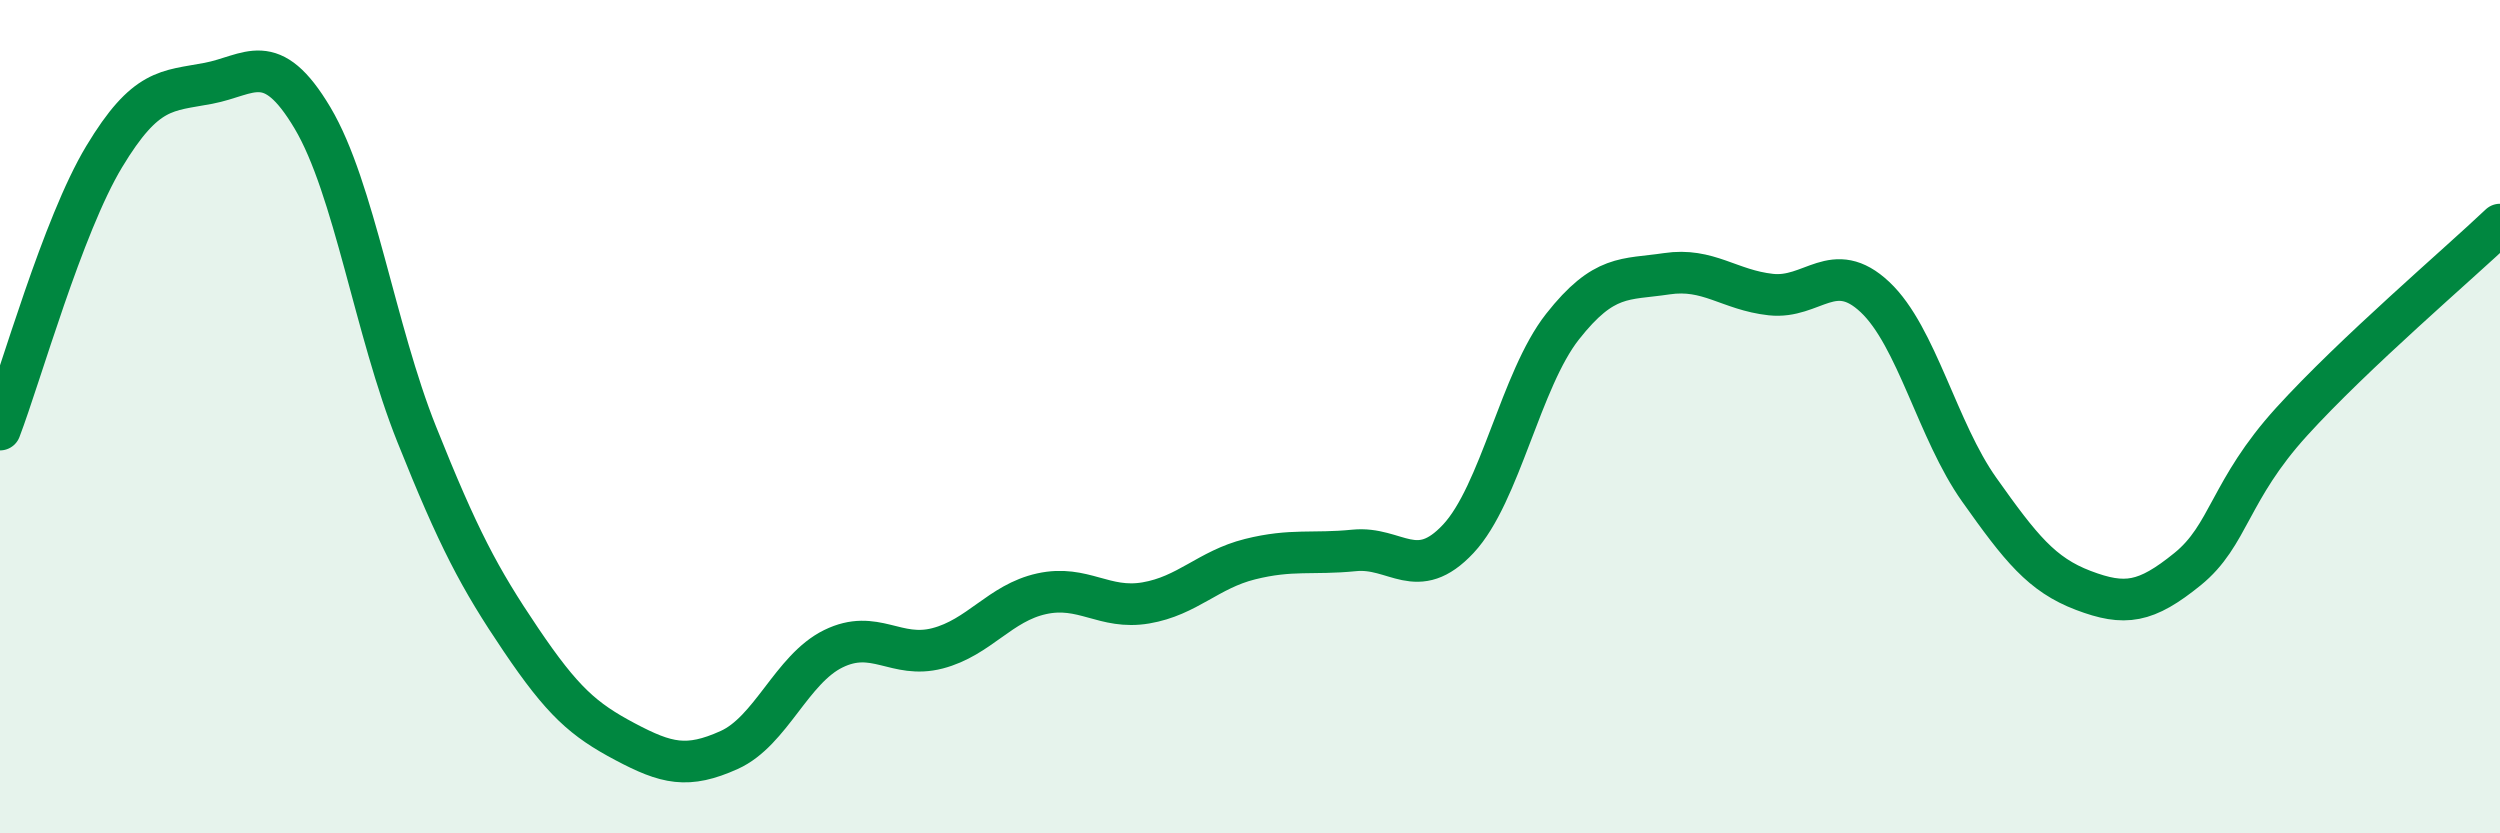
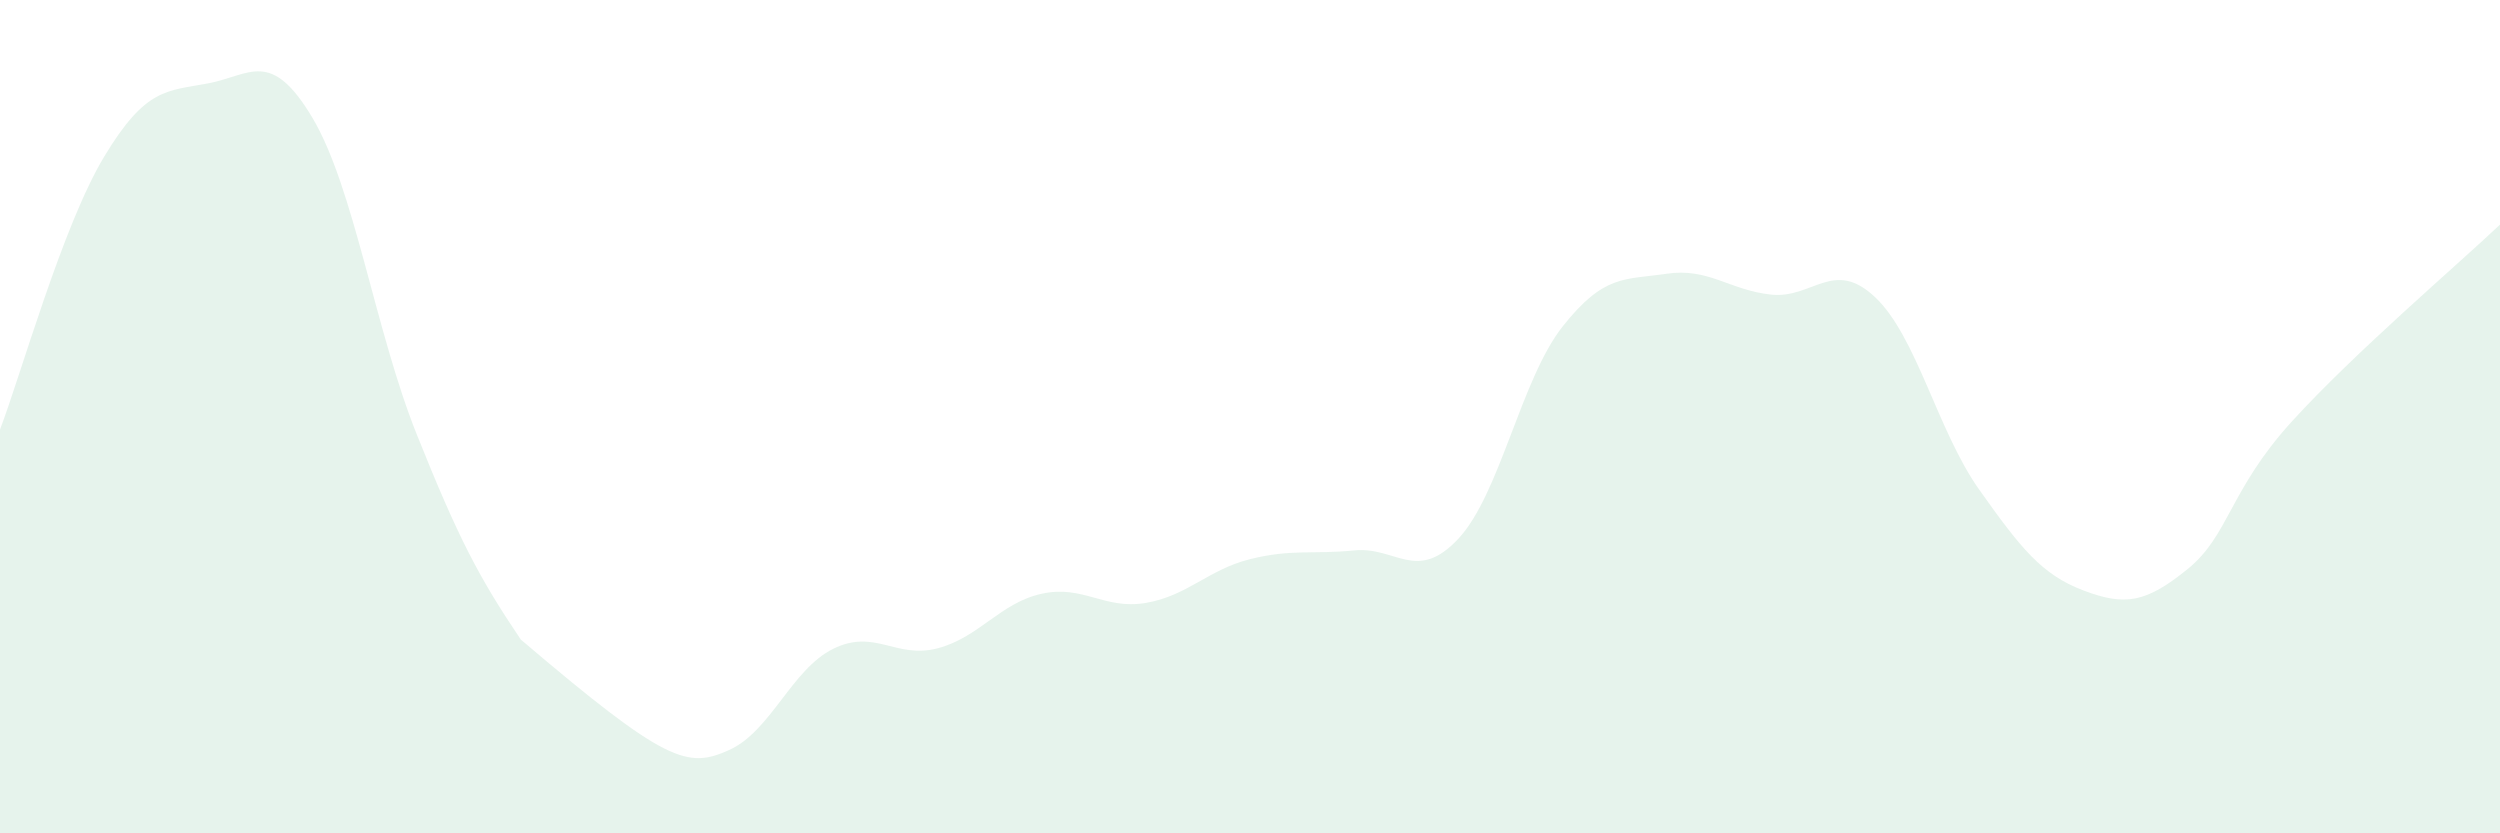
<svg xmlns="http://www.w3.org/2000/svg" width="60" height="20" viewBox="0 0 60 20">
-   <path d="M 0,10.31 C 0.5,9 1.5,5.42 2.5,3.76 C 3.5,2.1 4,2.19 5,2 C 6,1.81 6.5,1.15 7.5,2.83 C 8.5,4.51 9,7.92 10,10.42 C 11,12.92 11.5,13.87 12.5,15.35 C 13.5,16.83 14,17.27 15,17.8 C 16,18.33 16.5,18.45 17.5,18 C 18.5,17.55 19,16.06 20,15.57 C 21,15.08 21.5,15.82 22.5,15.56 C 23.5,15.3 24,14.47 25,14.25 C 26,14.03 26.5,14.64 27.5,14.47 C 28.5,14.3 29,13.67 30,13.42 C 31,13.17 31.5,13.31 32.5,13.21 C 33.5,13.11 34,14 35,12.93 C 36,11.86 36.5,9.11 37.5,7.84 C 38.5,6.57 39,6.72 40,6.57 C 41,6.42 41.5,6.96 42.5,7.07 C 43.5,7.18 44,6.19 45,7.13 C 46,8.07 46.5,10.34 47.5,11.75 C 48.5,13.16 49,13.79 50,14.17 C 51,14.55 51.5,14.47 52.5,13.66 C 53.5,12.85 53.5,11.77 55,10.12 C 56.5,8.47 59,6.34 60,5.39L60 20L0 20Z" fill="#008740" opacity="0.1" stroke-linecap="round" stroke-linejoin="round" />
-   <path d="M 0,10.31 C 0.5,9 1.5,5.42 2.5,3.76 C 3.5,2.1 4,2.19 5,2 C 6,1.81 6.5,1.15 7.5,2.83 C 8.5,4.51 9,7.92 10,10.42 C 11,12.92 11.5,13.87 12.5,15.35 C 13.5,16.83 14,17.27 15,17.8 C 16,18.33 16.5,18.45 17.5,18 C 18.5,17.55 19,16.06 20,15.57 C 21,15.08 21.5,15.82 22.5,15.56 C 23.5,15.3 24,14.47 25,14.25 C 26,14.03 26.5,14.64 27.5,14.47 C 28.5,14.3 29,13.67 30,13.42 C 31,13.17 31.5,13.31 32.5,13.21 C 33.5,13.11 34,14 35,12.93 C 36,11.86 36.5,9.11 37.5,7.84 C 38.5,6.57 39,6.72 40,6.57 C 41,6.42 41.5,6.96 42.5,7.07 C 43.5,7.18 44,6.19 45,7.13 C 46,8.07 46.5,10.34 47.5,11.75 C 48.5,13.16 49,13.79 50,14.17 C 51,14.55 51.5,14.47 52.5,13.66 C 53.5,12.85 53.5,11.77 55,10.12 C 56.5,8.47 59,6.34 60,5.39" stroke="#008740" stroke-width="1" fill="none" stroke-linecap="round" stroke-linejoin="round" />
+   <path d="M 0,10.31 C 0.5,9 1.5,5.42 2.5,3.76 C 3.5,2.1 4,2.19 5,2 C 6,1.81 6.5,1.15 7.5,2.83 C 8.5,4.51 9,7.92 10,10.42 C 11,12.92 11.5,13.87 12.5,15.35 C 16,18.33 16.5,18.45 17.5,18 C 18.5,17.55 19,16.06 20,15.57 C 21,15.08 21.5,15.82 22.5,15.56 C 23.5,15.3 24,14.47 25,14.25 C 26,14.03 26.5,14.64 27.5,14.47 C 28.5,14.3 29,13.67 30,13.42 C 31,13.17 31.5,13.31 32.5,13.21 C 33.5,13.11 34,14 35,12.93 C 36,11.86 36.5,9.11 37.5,7.84 C 38.5,6.57 39,6.72 40,6.57 C 41,6.42 41.5,6.96 42.5,7.07 C 43.5,7.18 44,6.19 45,7.13 C 46,8.07 46.5,10.34 47.5,11.75 C 48.5,13.16 49,13.79 50,14.17 C 51,14.55 51.5,14.47 52.5,13.66 C 53.5,12.85 53.5,11.77 55,10.12 C 56.5,8.47 59,6.34 60,5.39L60 20L0 20Z" fill="#008740" opacity="0.1" stroke-linecap="round" stroke-linejoin="round" />
</svg>